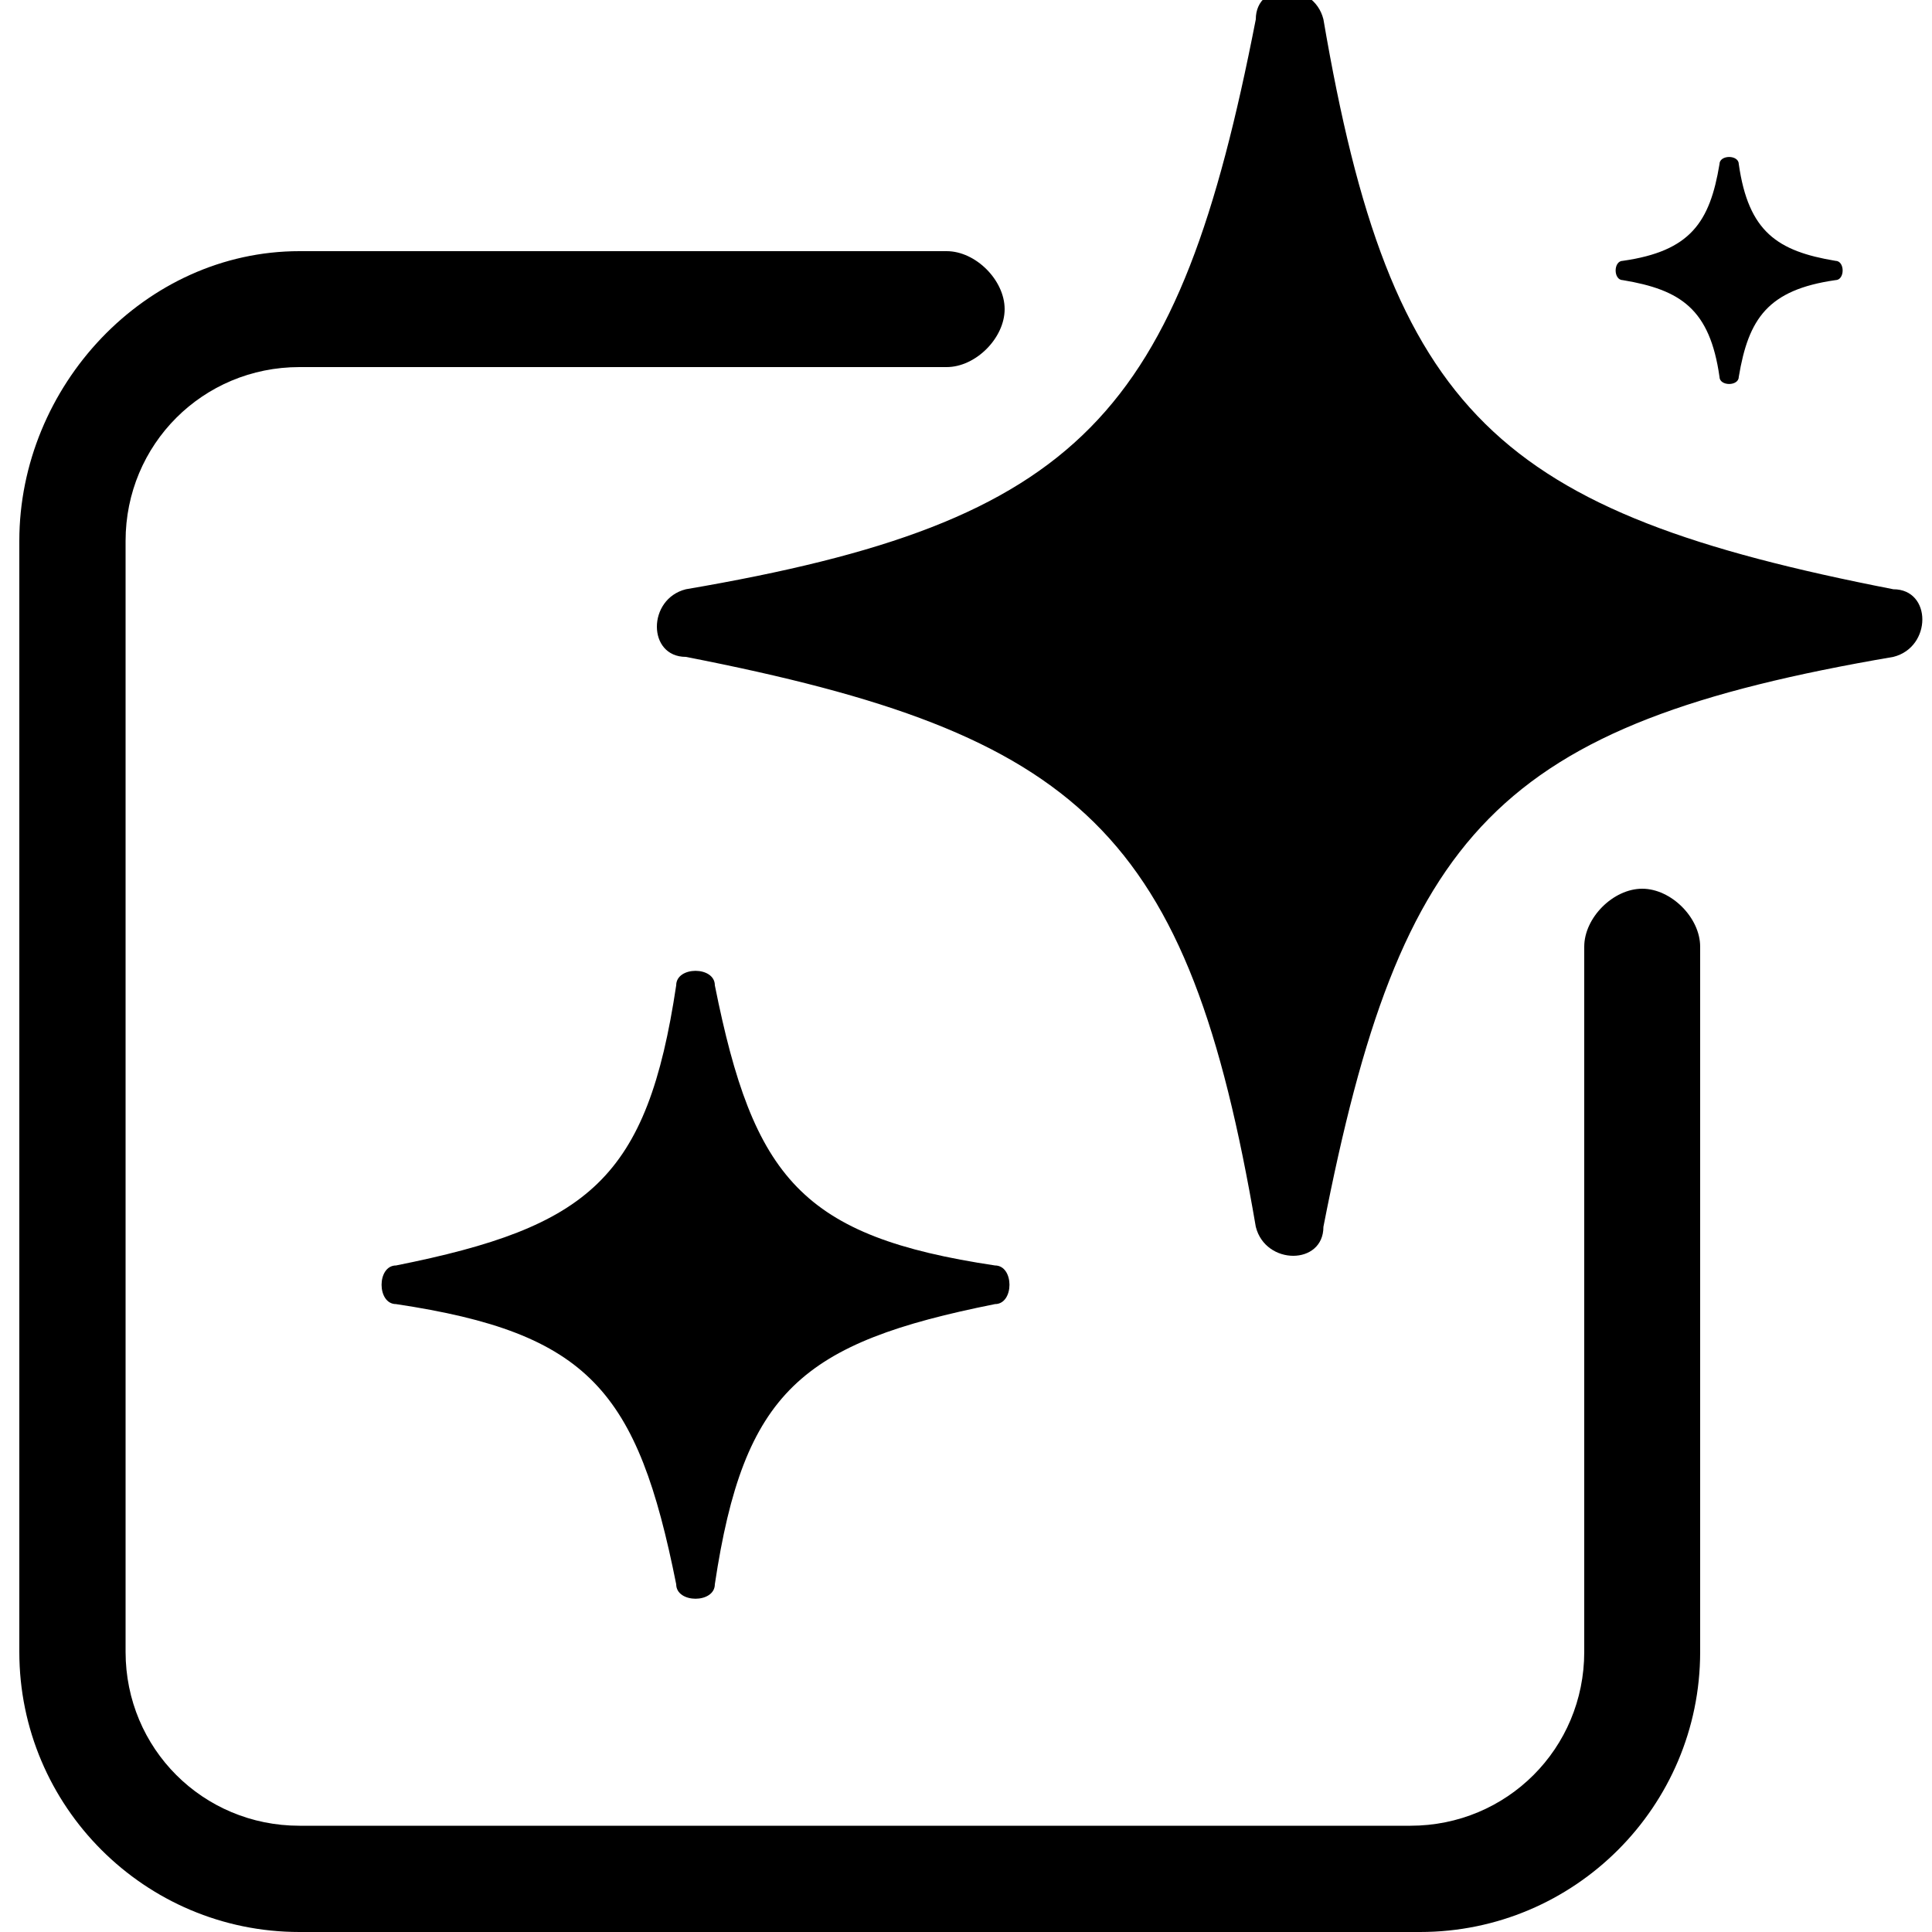
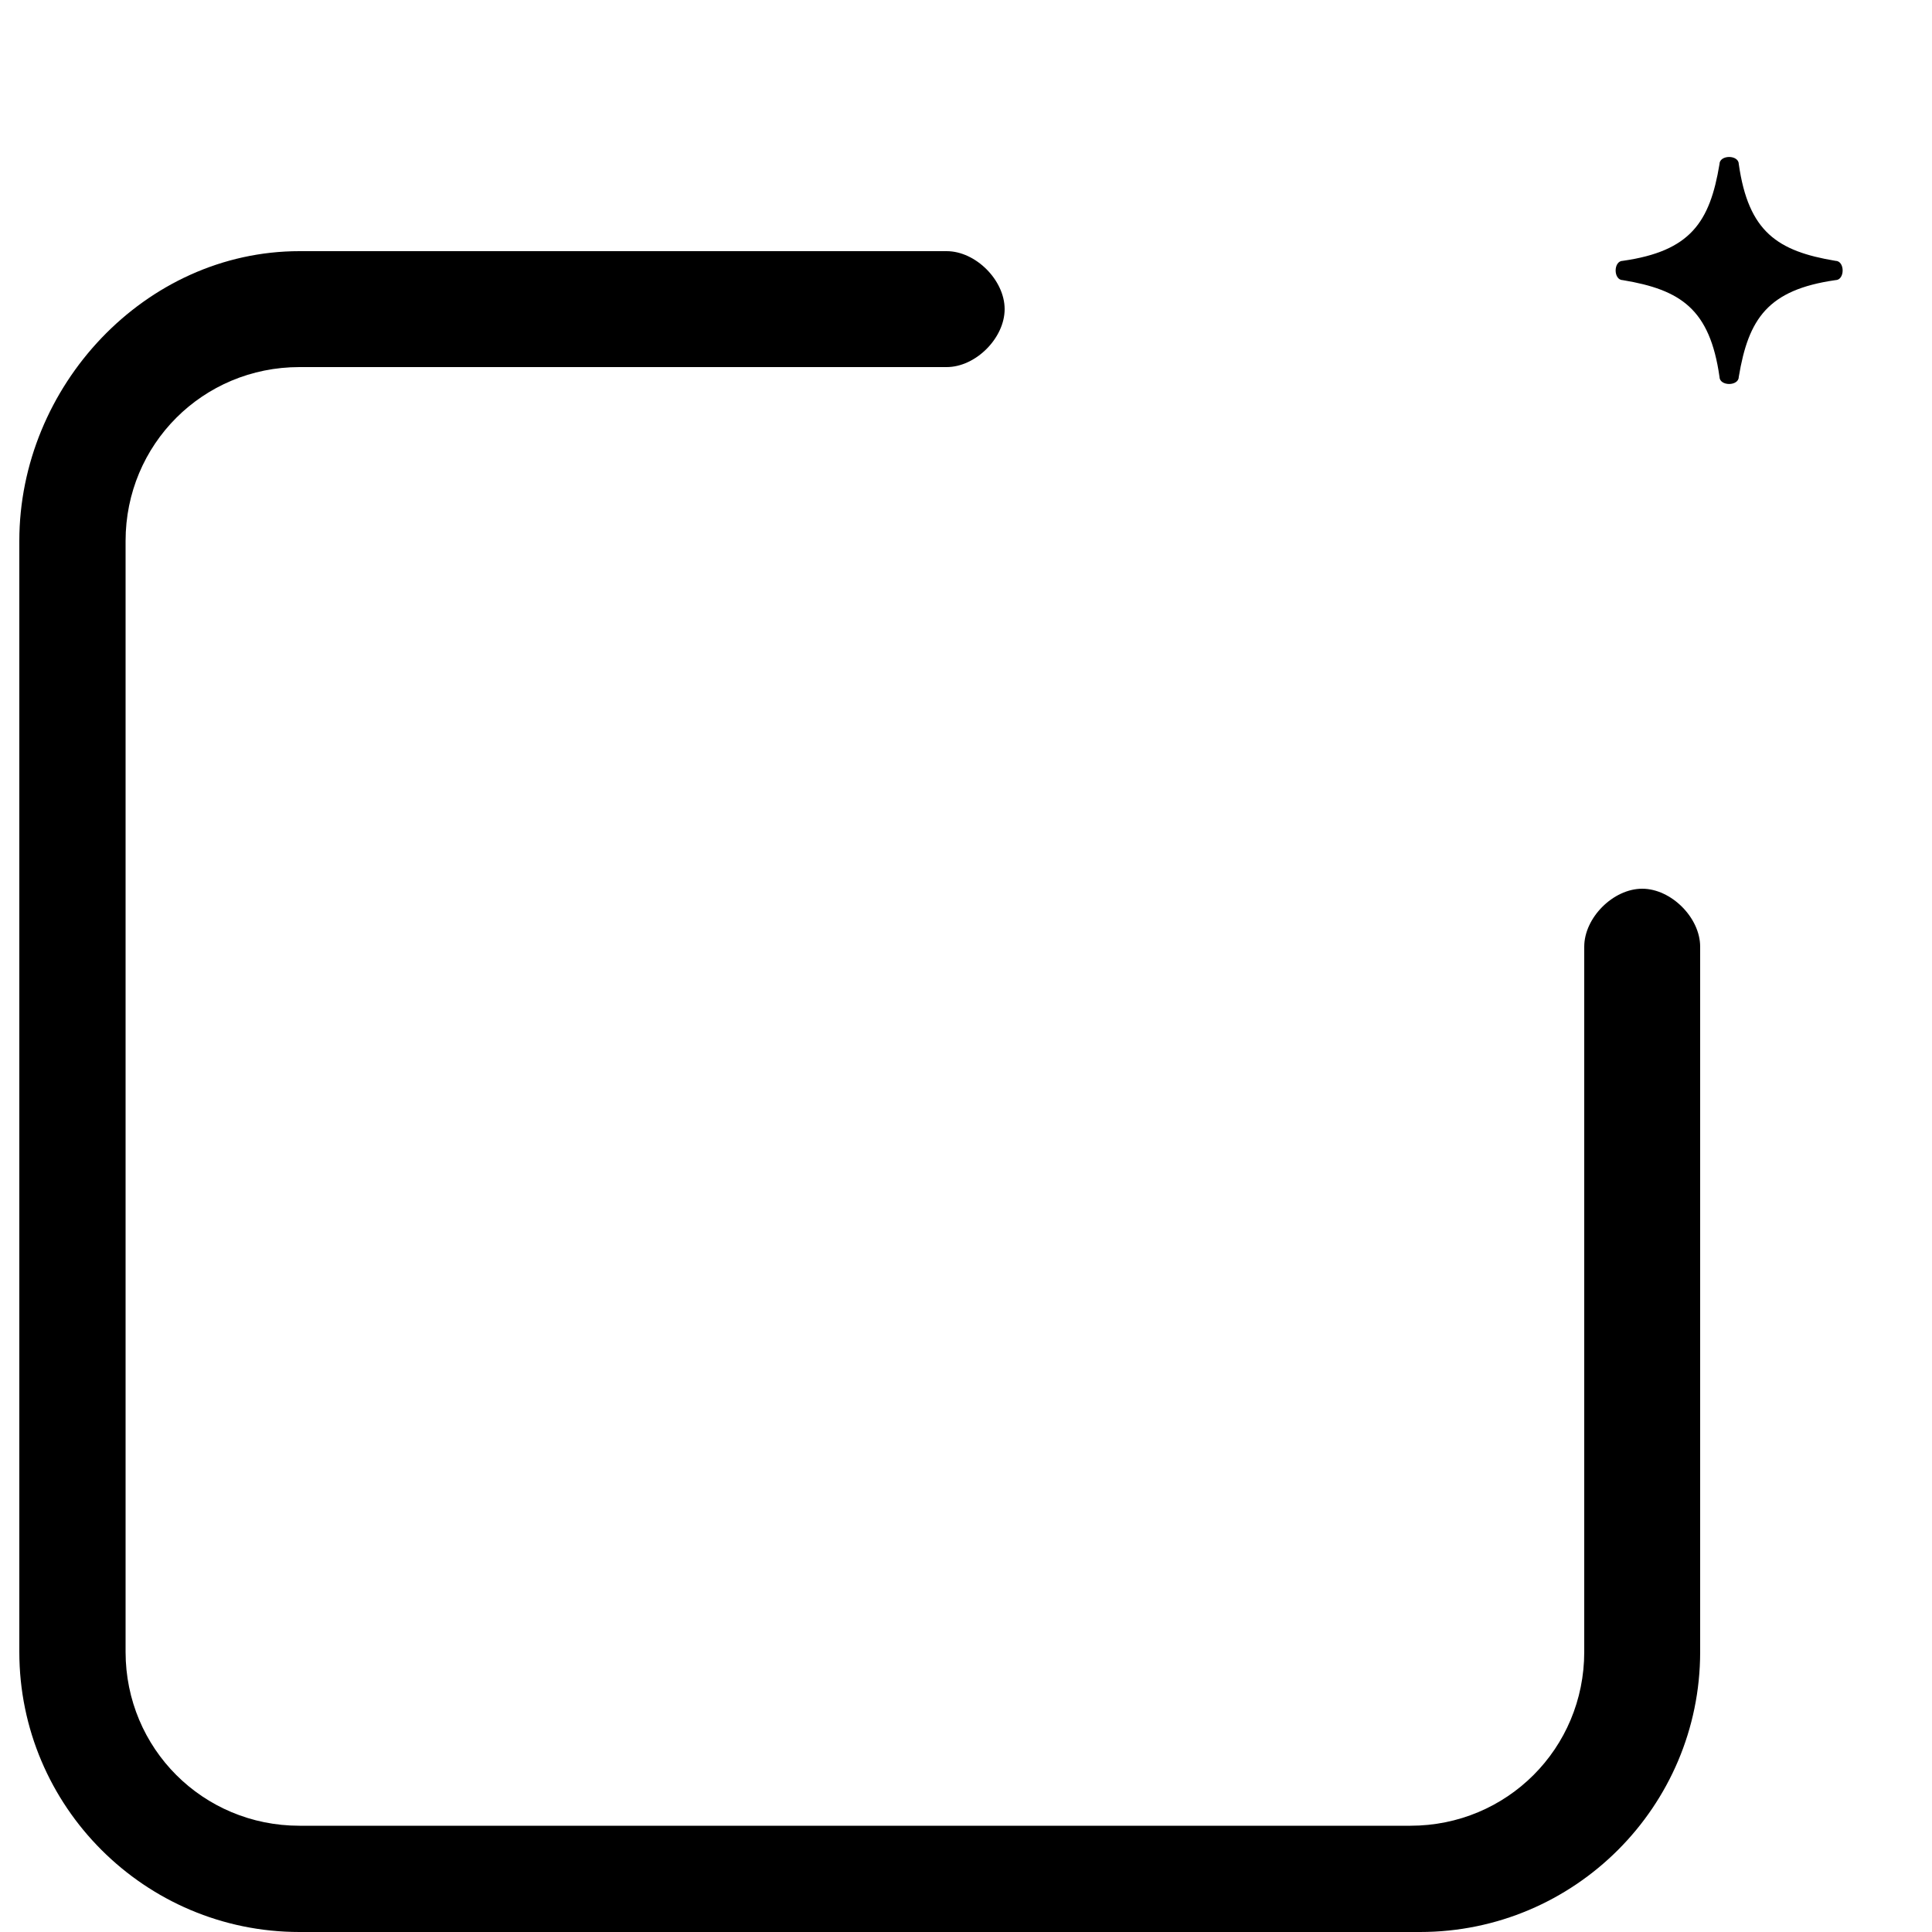
<svg xmlns="http://www.w3.org/2000/svg" id="Calque_1" baseProfile="tiny" version="1.2" viewBox="0 0 20 20">
  <path d="M14.6,20H3.1c-1.6,0-2.9-1.3-2.9-2.9V5.6C.2,4,1.5,2.6,3.1,2.6h6.7c.3,0,.6.3.6.6s-.3.6-.6.6H3.1c-1,0-1.8.8-1.8,1.8v11.5c0,1,.8,1.8,1.8,1.8h11.5c1,0,1.8-.8,1.8-1.8v-7.3c0-.3.3-.6.6-.6s.6.3.6.6v7.3c0,1.6-1.3,2.9-2.9,2.9Z" />
  <g>
-     <path d="M19.6,6.8c-4.1.7-5.1,1.8-5.9,5.9,0,.4-.6.4-.7,0-.7-4.1-1.8-5.1-5.9-5.9-.4,0-.4-.6,0-.7,4.1-.7,5.1-1.8,5.9-5.9,0-.4.6-.4.7,0,.7,4.1,1.8,5.1,5.9,5.9.4,0,.4.6,0,.7Z" />
-     <path d="M10.3,13.5c-2,.4-2.6.9-2.9,2.9,0,.2-.4.2-.4,0-.4-2-.9-2.6-2.9-2.9-.2,0-.2-.4,0-.4,2-.4,2.6-.9,2.9-2.9,0-.2.4-.2.4,0,.4,2,.9,2.6,2.9,2.9.2,0,.2.4,0,.4Z" />
    <path d="M19,2.9c-.7.1-.9.4-1,1,0,.1-.2.1-.2,0-.1-.7-.4-.9-1-1-.1,0-.1-.2,0-.2.7-.1.9-.4,1-1,0-.1.2-.1.2,0,.1.7.4.9,1,1,.1,0,.1.2,0,.2Z" />
  </g>
</svg>